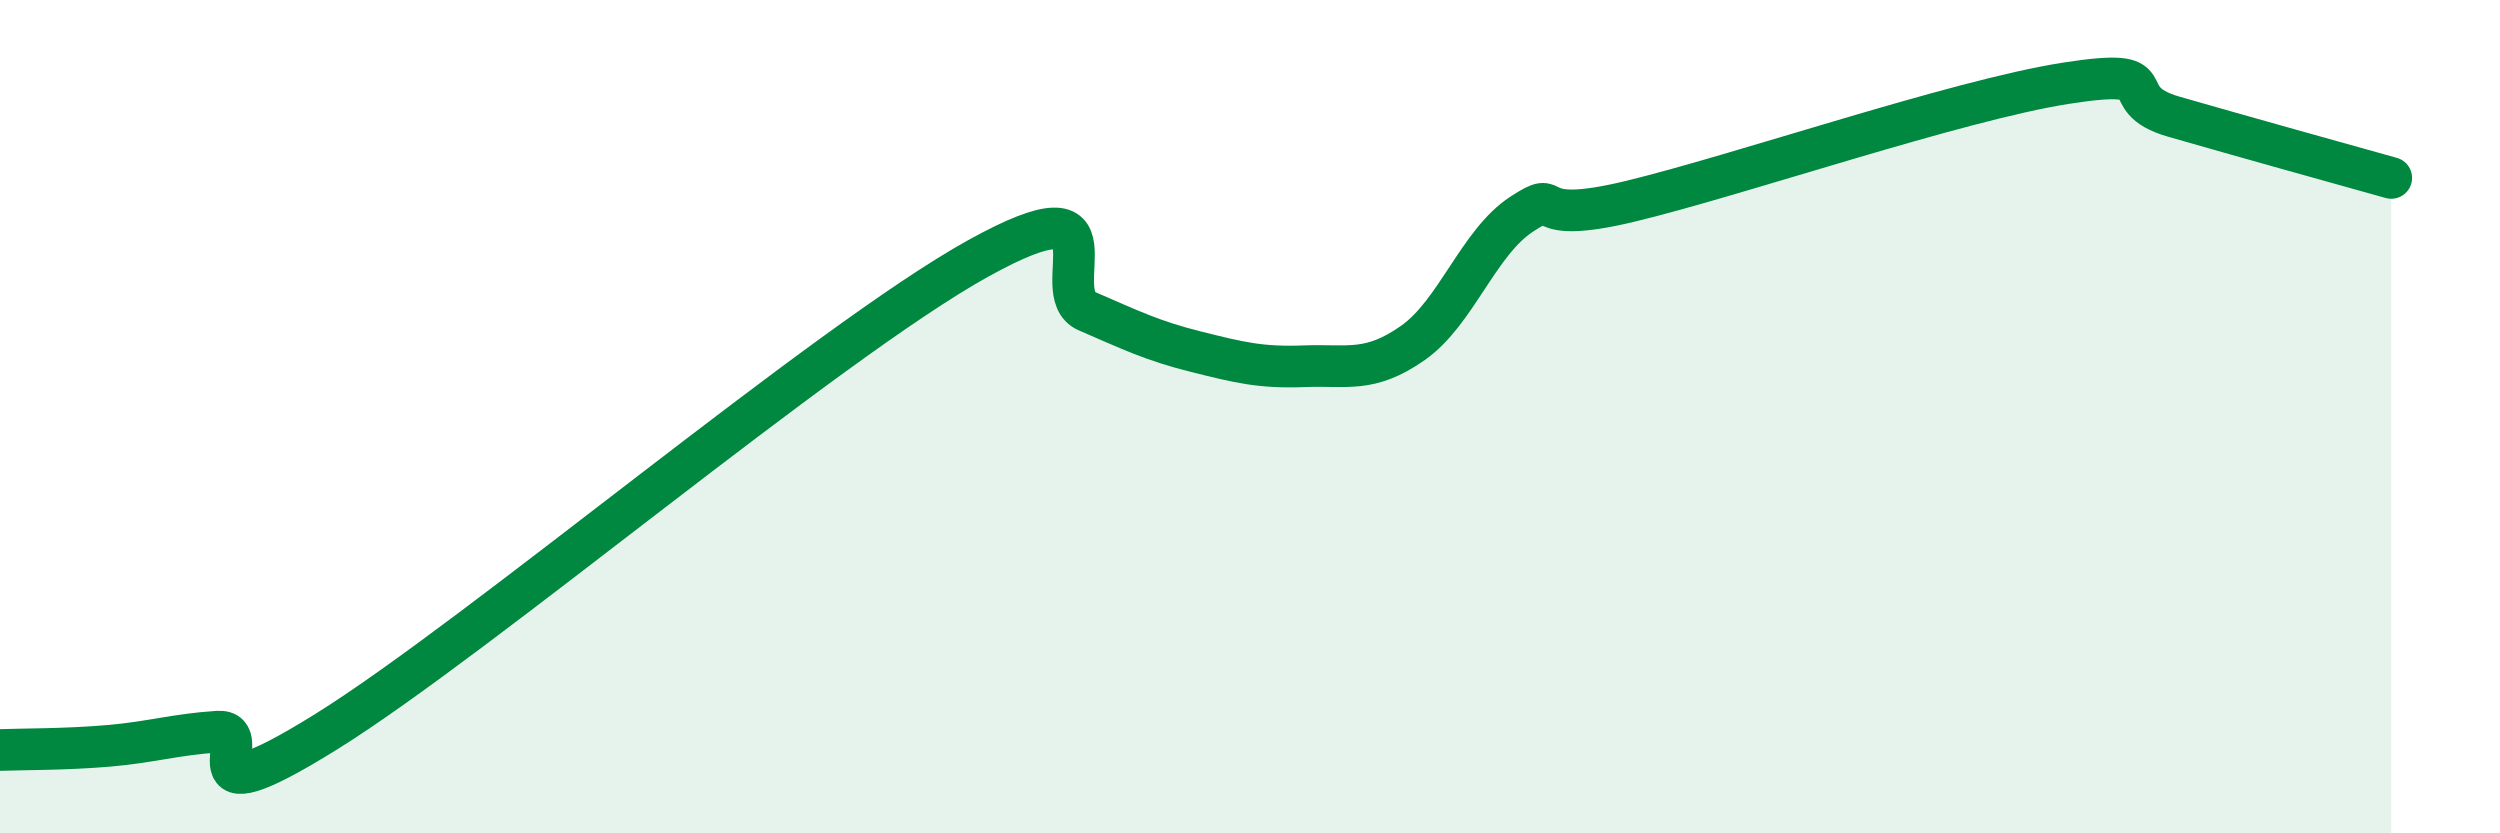
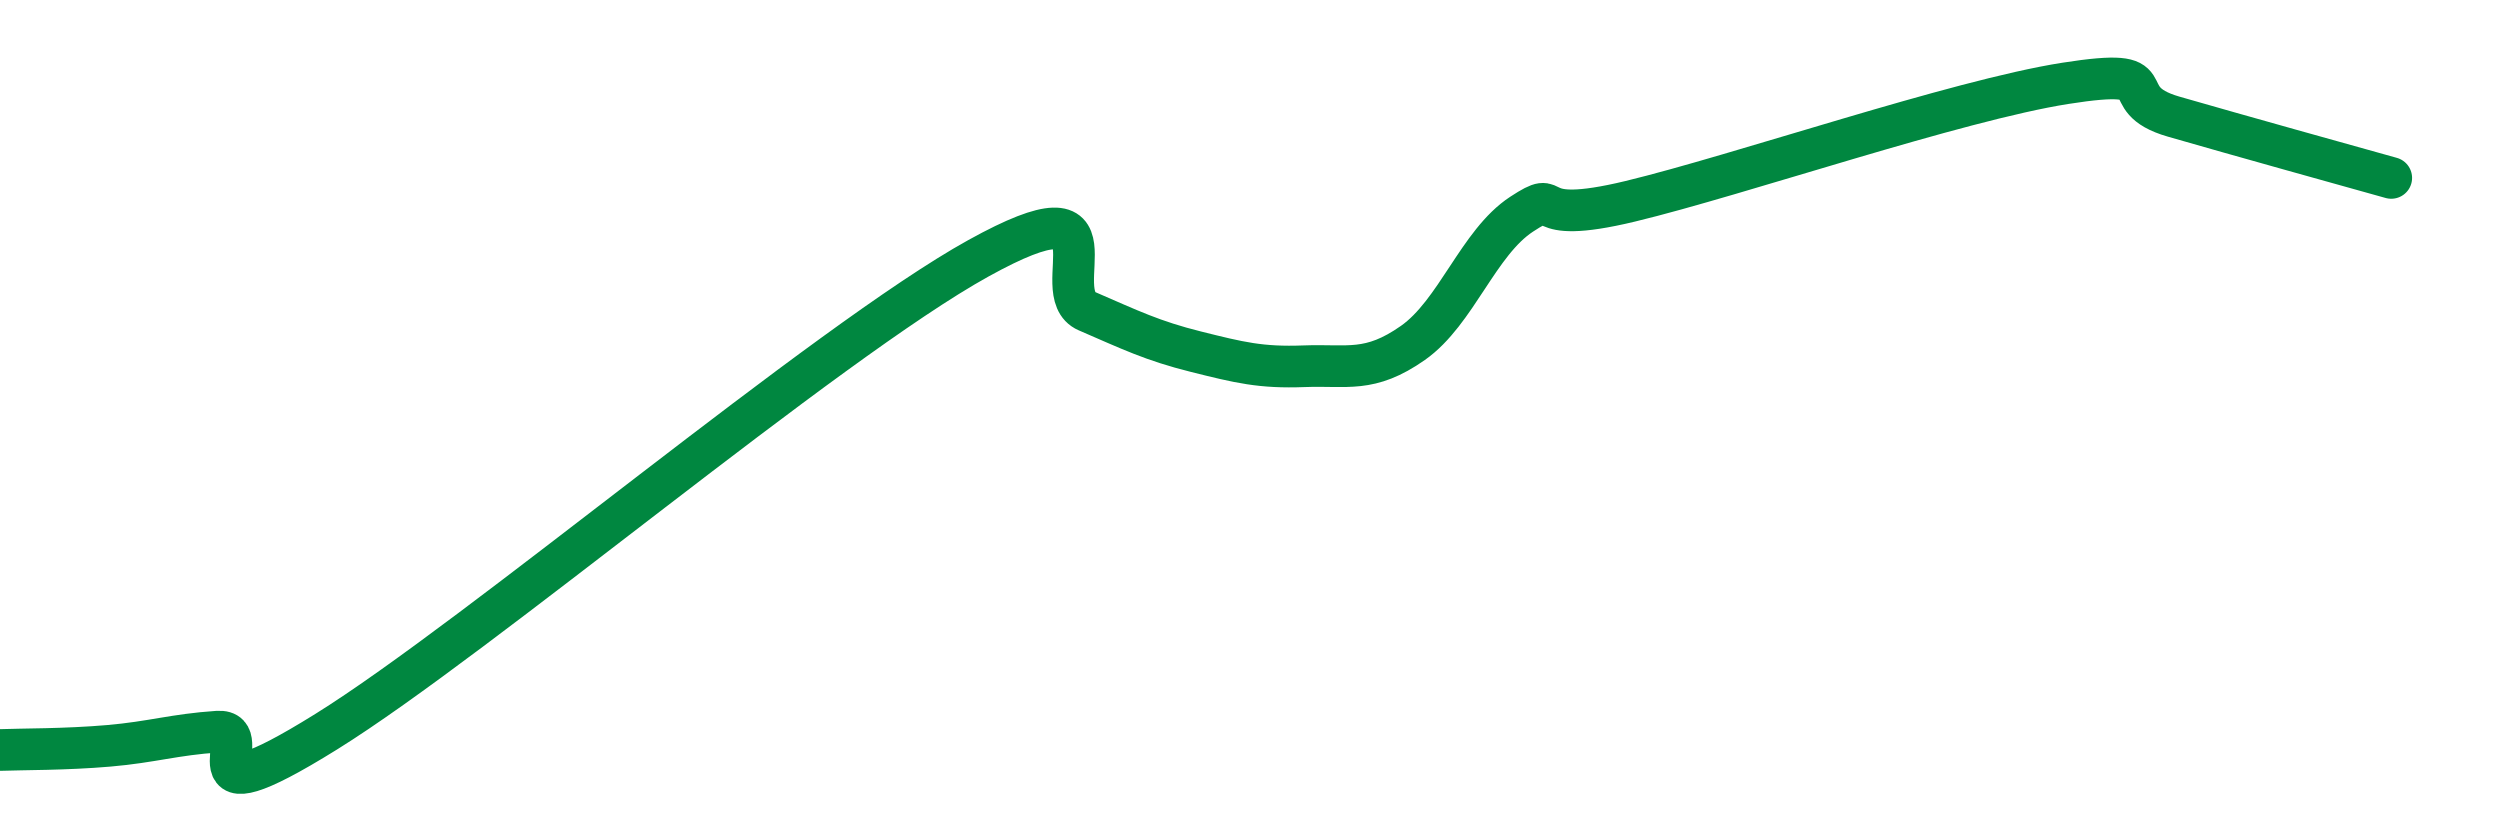
<svg xmlns="http://www.w3.org/2000/svg" width="60" height="20" viewBox="0 0 60 20">
-   <path d="M 0,18 C 0.52,17.98 1.57,17.99 2.61,17.9 C 3.65,17.81 4.18,17.63 5.22,17.56 C 6.26,17.49 4.18,19.83 7.83,17.56 C 11.48,15.29 19.83,8.22 23.48,6.2 C 27.13,4.18 25.05,7.02 26.09,7.47 C 27.13,7.92 27.66,8.18 28.7,8.44 C 29.74,8.7 30.26,8.83 31.3,8.79 C 32.34,8.75 32.87,8.96 33.91,8.23 C 34.95,7.5 35.48,5.82 36.52,5.14 C 37.56,4.46 36.52,5.46 39.13,4.83 C 41.74,4.2 46.96,2.41 49.57,2 C 52.18,1.59 50.61,2.35 52.17,2.8 C 53.73,3.25 56.35,3.98 57.39,4.27L57.39 20L0 20Z" fill="#008740" opacity="0.1" stroke-linecap="round" stroke-linejoin="round" />
  <path d="M 0,18 C 0.52,17.98 1.57,17.99 2.61,17.9 C 3.65,17.81 4.18,17.63 5.22,17.56 C 6.26,17.49 4.18,19.83 7.83,17.56 C 11.48,15.29 19.83,8.22 23.48,6.2 C 27.13,4.18 25.05,7.02 26.09,7.47 C 27.13,7.92 27.66,8.18 28.7,8.44 C 29.74,8.7 30.26,8.83 31.3,8.79 C 32.34,8.75 32.87,8.96 33.91,8.23 C 34.95,7.5 35.48,5.82 36.52,5.14 C 37.56,4.46 36.52,5.46 39.13,4.83 C 41.74,4.2 46.96,2.41 49.57,2 C 52.18,1.59 50.61,2.35 52.17,2.8 C 53.73,3.25 56.35,3.98 57.39,4.27" stroke="#008740" stroke-width="1" fill="none" stroke-linecap="round" stroke-linejoin="round" />
</svg>